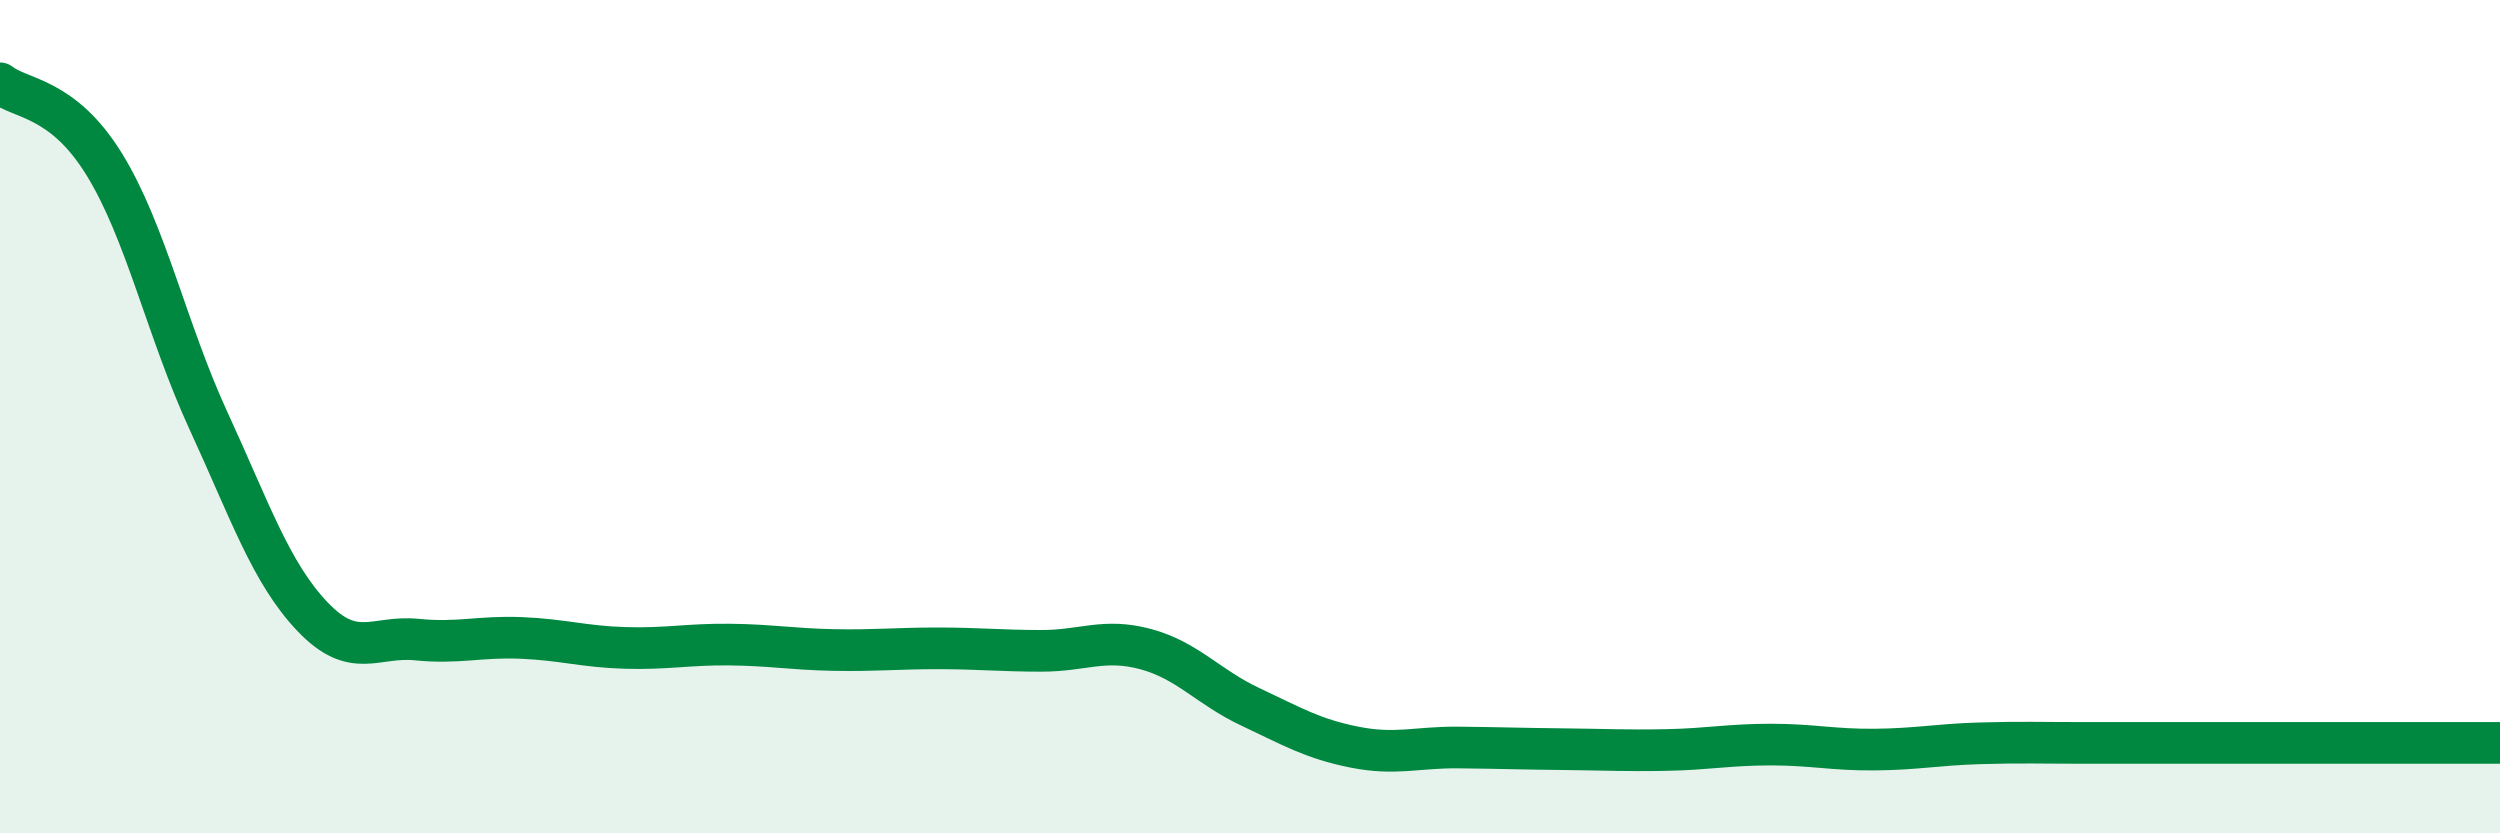
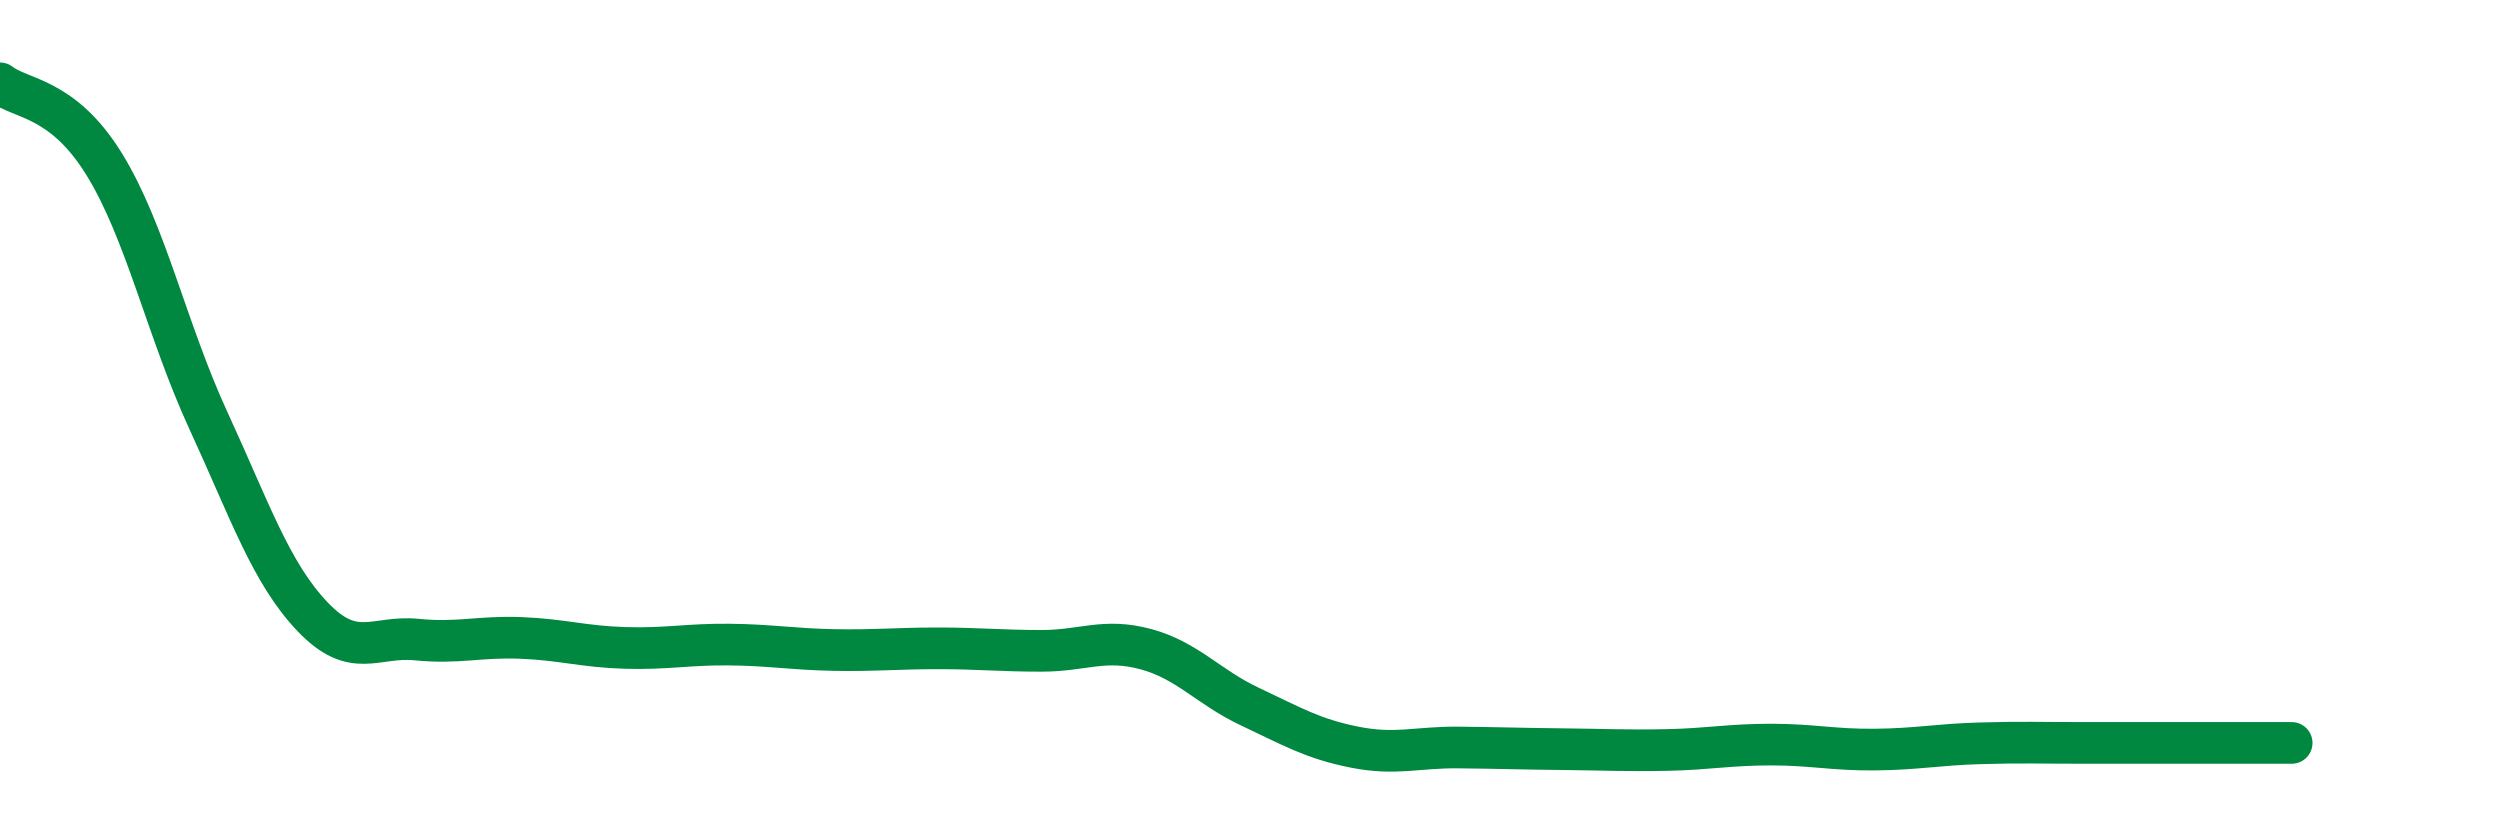
<svg xmlns="http://www.w3.org/2000/svg" width="60" height="20" viewBox="0 0 60 20">
-   <path d="M 0,2 C 0.5,2.39 1.5,2.32 2.5,3.94 C 3.5,5.56 4,7.92 5,10.09 C 6,12.26 6.5,13.75 7.5,14.8 C 8.5,15.85 9,15.25 10,15.35 C 11,15.45 11.5,15.27 12.5,15.31 C 13.5,15.35 14,15.52 15,15.55 C 16,15.58 16.5,15.46 17.5,15.47 C 18.5,15.48 19,15.58 20,15.6 C 21,15.62 21.5,15.56 22.5,15.56 C 23.5,15.56 24,15.62 25,15.62 C 26,15.62 26.5,15.31 27.5,15.58 C 28.5,15.85 29,16.49 30,16.96 C 31,17.43 31.5,17.73 32.5,17.93 C 33.5,18.13 34,17.93 35,17.94 C 36,17.95 36.5,17.97 37.5,17.98 C 38.5,17.99 39,18.02 40,18 C 41,17.98 41.5,17.87 42.5,17.87 C 43.5,17.87 44,18 45,17.99 C 46,17.98 46.5,17.87 47.5,17.84 C 48.5,17.81 49,17.83 50,17.83 C 51,17.83 51.5,17.83 52.5,17.83 C 53.5,17.83 53.5,17.83 55,17.83 C 56.5,17.83 59,17.83 60,17.83L60 20L0 20Z" fill="#008740" opacity="0.1" stroke-linecap="round" stroke-linejoin="round" />
-   <path d="M 0,2 C 0.5,2.39 1.5,2.32 2.5,3.94 C 3.5,5.56 4,7.92 5,10.09 C 6,12.26 6.5,13.75 7.5,14.8 C 8.5,15.85 9,15.25 10,15.35 C 11,15.45 11.5,15.27 12.5,15.31 C 13.5,15.35 14,15.52 15,15.55 C 16,15.58 16.5,15.46 17.5,15.47 C 18.5,15.48 19,15.58 20,15.6 C 21,15.62 21.5,15.56 22.5,15.56 C 23.5,15.56 24,15.62 25,15.62 C 26,15.62 26.5,15.31 27.5,15.58 C 28.5,15.85 29,16.49 30,16.96 C 31,17.43 31.5,17.73 32.5,17.93 C 33.5,18.13 34,17.93 35,17.94 C 36,17.95 36.5,17.97 37.5,17.98 C 38.5,17.99 39,18.02 40,18 C 41,17.98 41.5,17.87 42.5,17.87 C 43.5,17.87 44,18 45,17.99 C 46,17.98 46.5,17.87 47.5,17.84 C 48.5,17.81 49,17.83 50,17.83 C 51,17.83 51.5,17.83 52.5,17.83 C 53.5,17.83 53.5,17.83 55,17.83 C 56.5,17.83 59,17.83 60,17.83" stroke="#008740" stroke-width="1" fill="none" stroke-linecap="round" stroke-linejoin="round" />
+   <path d="M 0,2 C 0.5,2.39 1.5,2.32 2.5,3.94 C 3.5,5.56 4,7.92 5,10.09 C 6,12.26 6.5,13.75 7.5,14.8 C 8.5,15.85 9,15.25 10,15.35 C 11,15.45 11.5,15.27 12.5,15.31 C 13.5,15.35 14,15.52 15,15.55 C 16,15.58 16.5,15.46 17.5,15.47 C 18.5,15.48 19,15.58 20,15.6 C 21,15.62 21.5,15.56 22.5,15.56 C 23.5,15.56 24,15.62 25,15.62 C 26,15.62 26.5,15.31 27.5,15.58 C 28.5,15.85 29,16.49 30,16.96 C 31,17.43 31.5,17.73 32.5,17.93 C 33.5,18.13 34,17.93 35,17.94 C 36,17.95 36.5,17.97 37.5,17.98 C 38.5,17.99 39,18.02 40,18 C 41,17.98 41.5,17.87 42.5,17.87 C 43.5,17.87 44,18 45,17.99 C 46,17.98 46.5,17.87 47.5,17.84 C 48.5,17.81 49,17.83 50,17.83 C 51,17.83 51.5,17.83 52.5,17.83 C 53.5,17.83 53.5,17.83 55,17.83 " stroke="#008740" stroke-width="1" fill="none" stroke-linecap="round" stroke-linejoin="round" />
</svg>